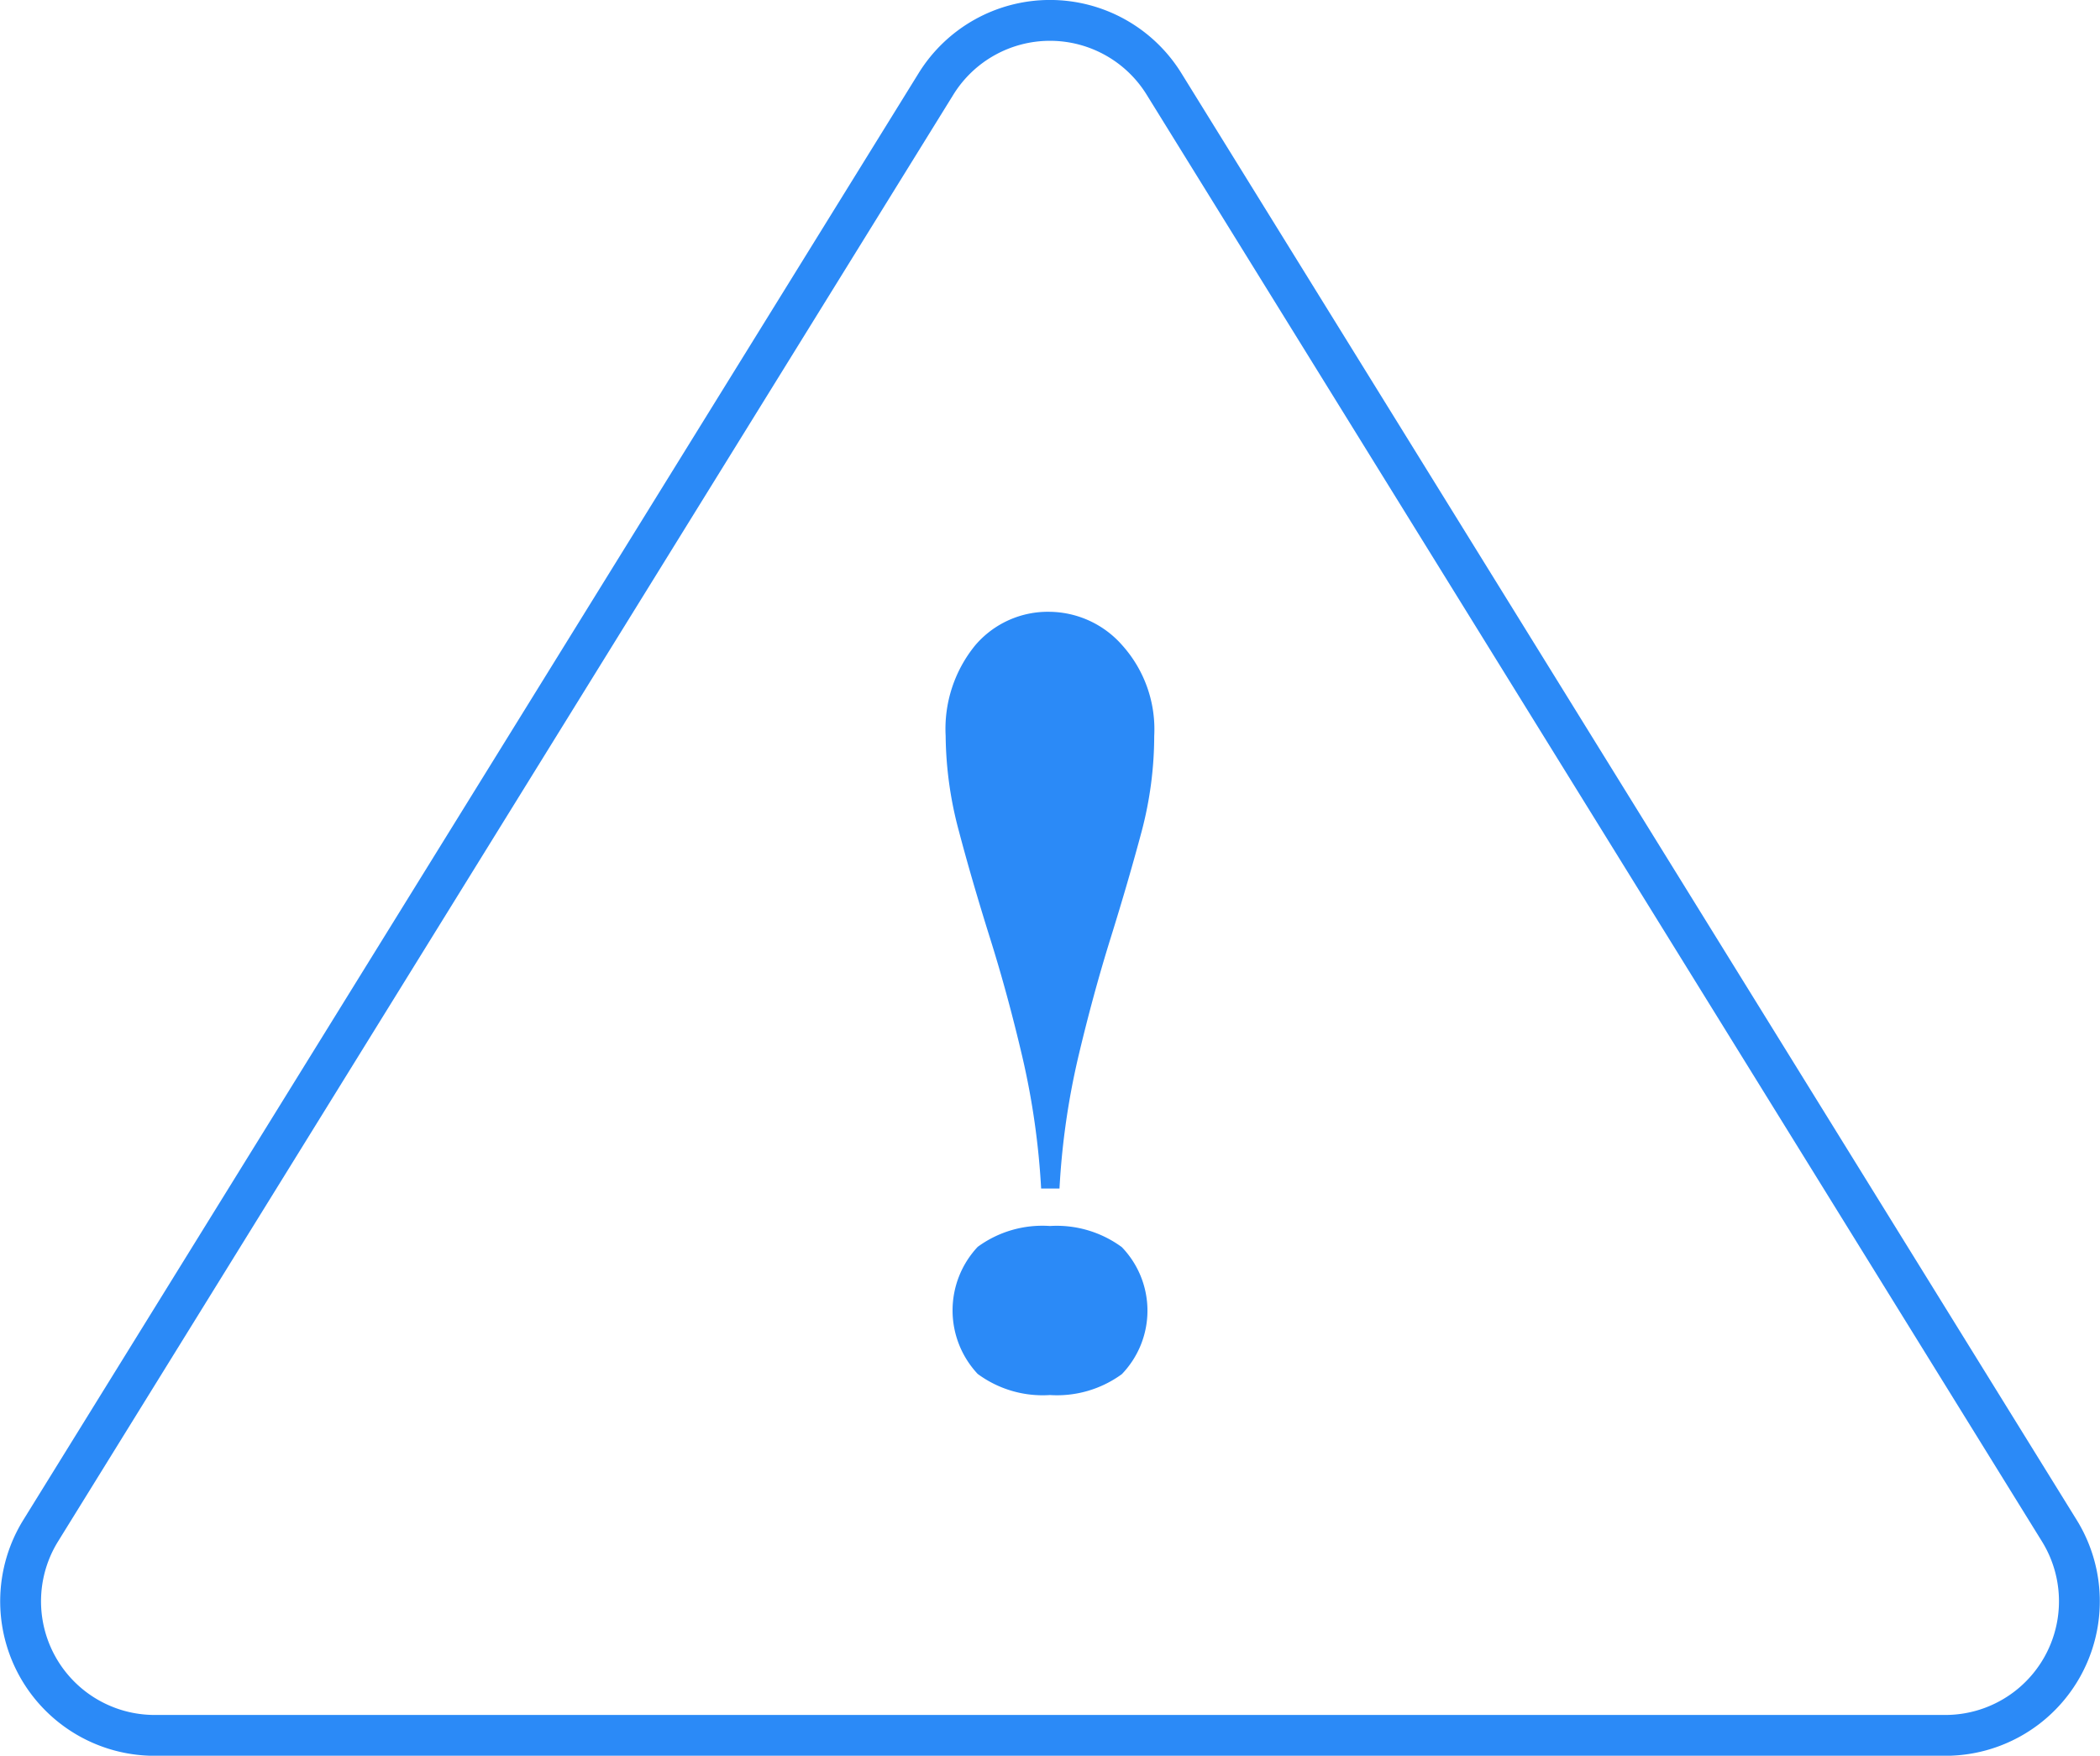
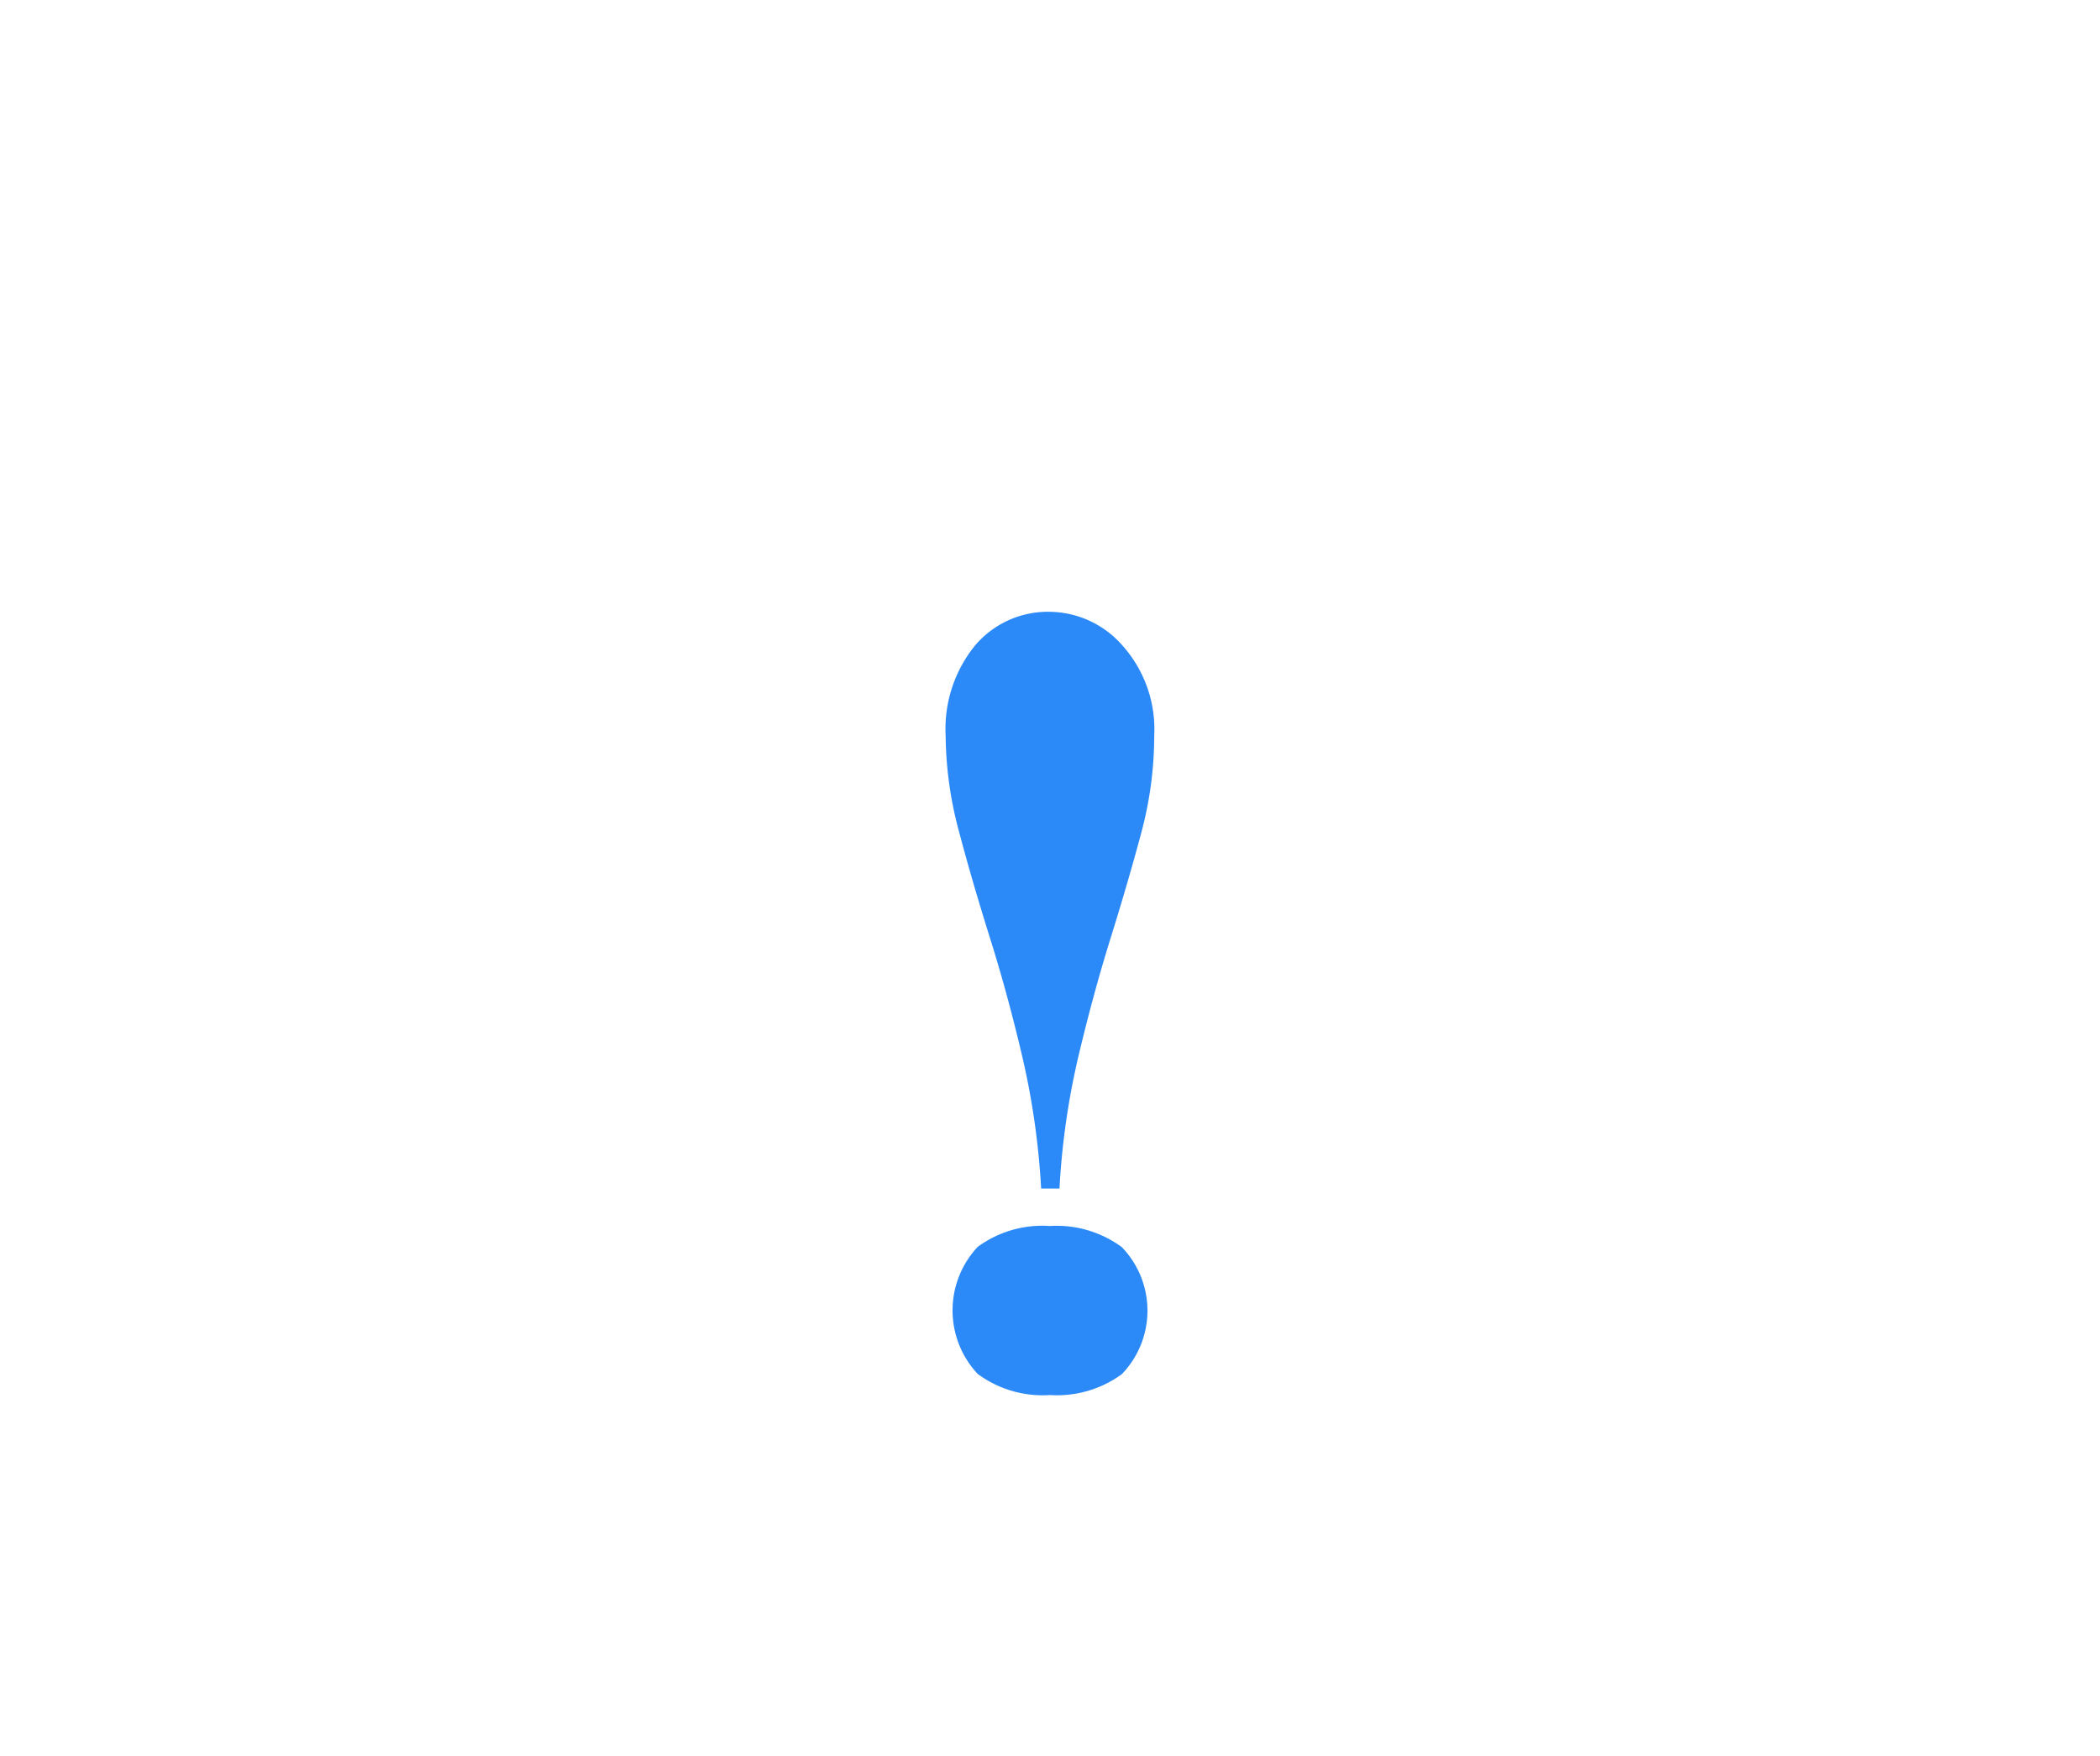
<svg xmlns="http://www.w3.org/2000/svg" viewBox="0 0 167.13 139.7">
  <defs>
    <style>.cls-1{fill:none;stroke:#2b8af7;stroke-miterlimit:10;stroke-width:3.25px;}.cls-2{fill:#2b8af7;}</style>
  </defs>
  <title>AlertaIcono</title>
  <g id="Capa_2" data-name="Capa 2">
    <g id="Capa_1-2" data-name="Capa 1">
-       <path class="cls-1" d="M12.31,138.08H154.82a10.67,10.67,0,0,0,9.07-16.29L92.64,6.68a10.67,10.67,0,0,0-18.15,0L3.24,121.79A10.67,10.67,0,0,0,12.31,138.08Z" />
-       <path class="cls-2" d="M83.56,48.68a7.79,7.79,0,0,1,5.76,2.67,10,10,0,0,1,2.54,7.2,29.91,29.91,0,0,1-1,7.6q-1.07,4-2.47,8.49t-2.58,9.48a59.93,59.93,0,0,0-1.49,10.45H82.86a60.9,60.9,0,0,0-1.49-10.45q-1.17-5-2.58-9.48c-.94-3-1.77-5.83-2.47-8.49a30,30,0,0,1-1.06-7.6,10.51,10.51,0,0,1,2.35-7.2A7.59,7.59,0,0,1,83.56,48.68Zm0,48.87a8.75,8.75,0,0,1,5.72,1.68,7.28,7.28,0,0,1,0,10.11A8.75,8.75,0,0,1,83.56,111a8.71,8.71,0,0,1-5.75-1.68,7.39,7.39,0,0,1,0-10.11A8.71,8.71,0,0,1,83.56,97.55Z" />
+       <path class="cls-2" d="M83.56,48.68a7.79,7.79,0,0,1,5.76,2.67,10,10,0,0,1,2.54,7.2,29.91,29.91,0,0,1-1,7.6q-1.07,4-2.47,8.49t-2.58,9.48a59.93,59.93,0,0,0-1.49,10.45H82.86a60.9,60.9,0,0,0-1.49-10.45q-1.17-5-2.58-9.48c-.94-3-1.77-5.83-2.47-8.49a30,30,0,0,1-1.06-7.6,10.51,10.51,0,0,1,2.35-7.2A7.59,7.59,0,0,1,83.56,48.68Zm0,48.87a8.75,8.75,0,0,1,5.72,1.68,7.28,7.28,0,0,1,0,10.11A8.75,8.75,0,0,1,83.56,111a8.71,8.71,0,0,1-5.75-1.68,7.39,7.39,0,0,1,0-10.11A8.71,8.71,0,0,1,83.56,97.55" />
    </g>
  </g>
</svg>